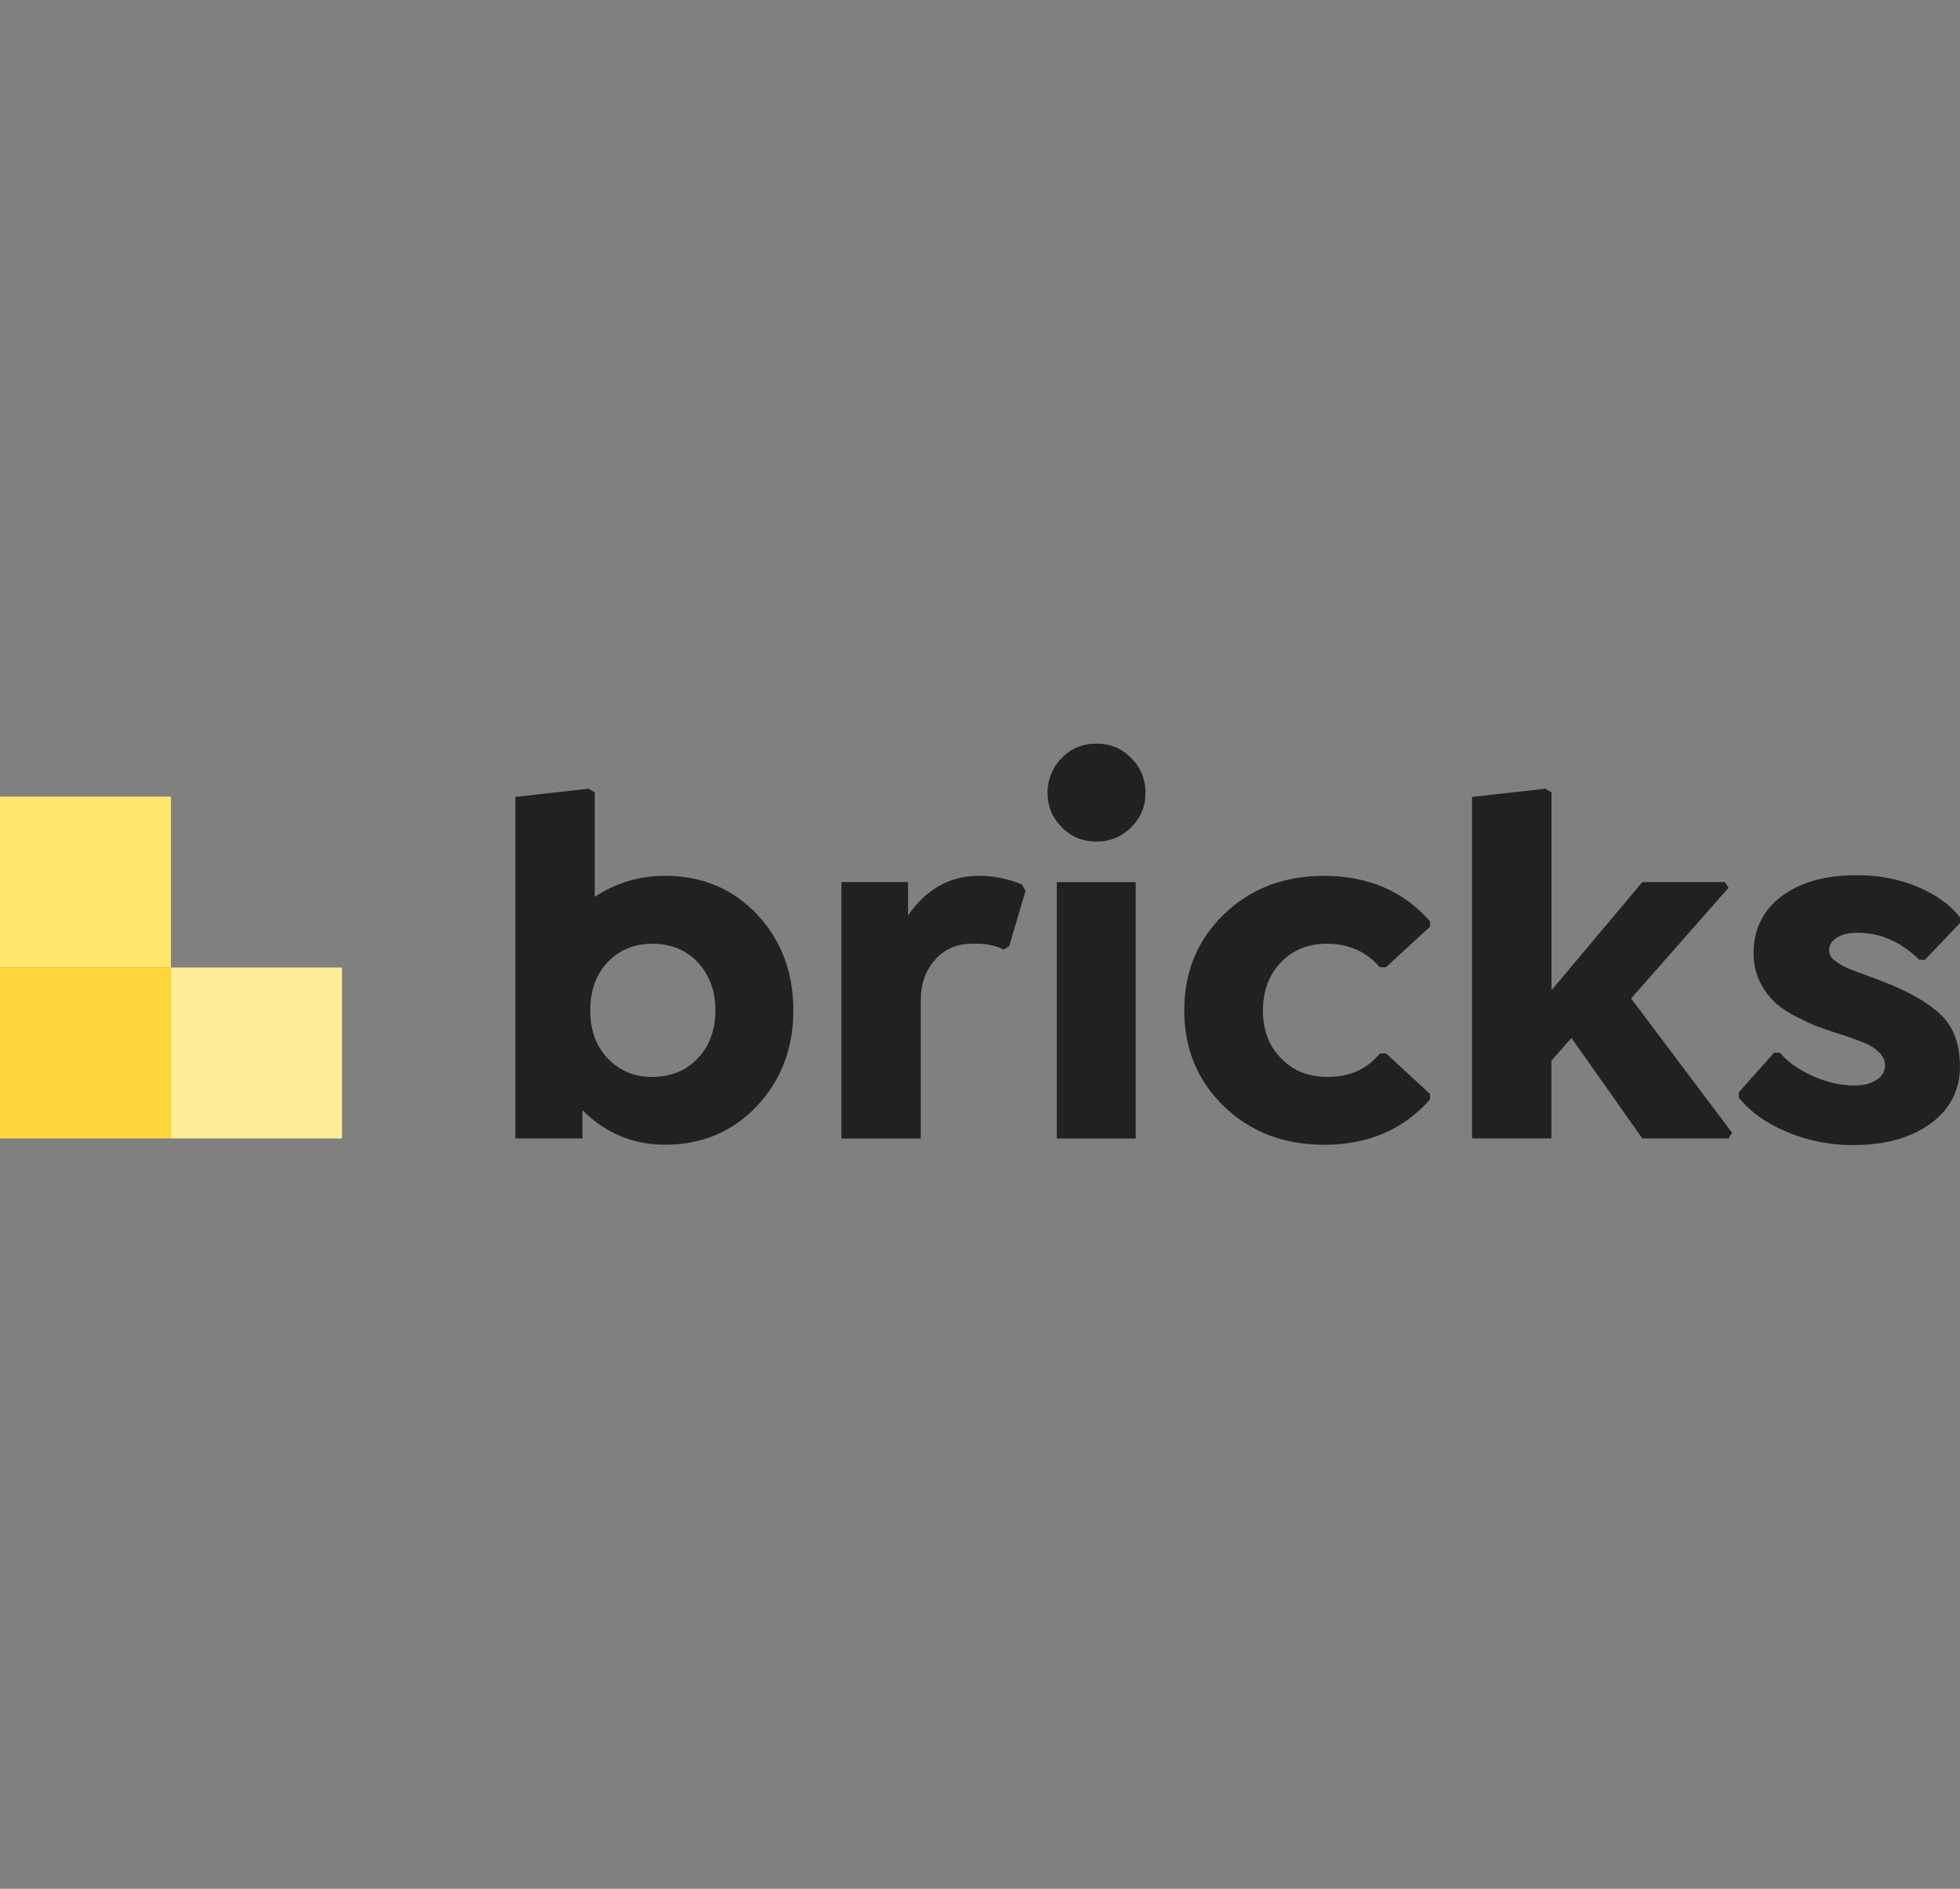
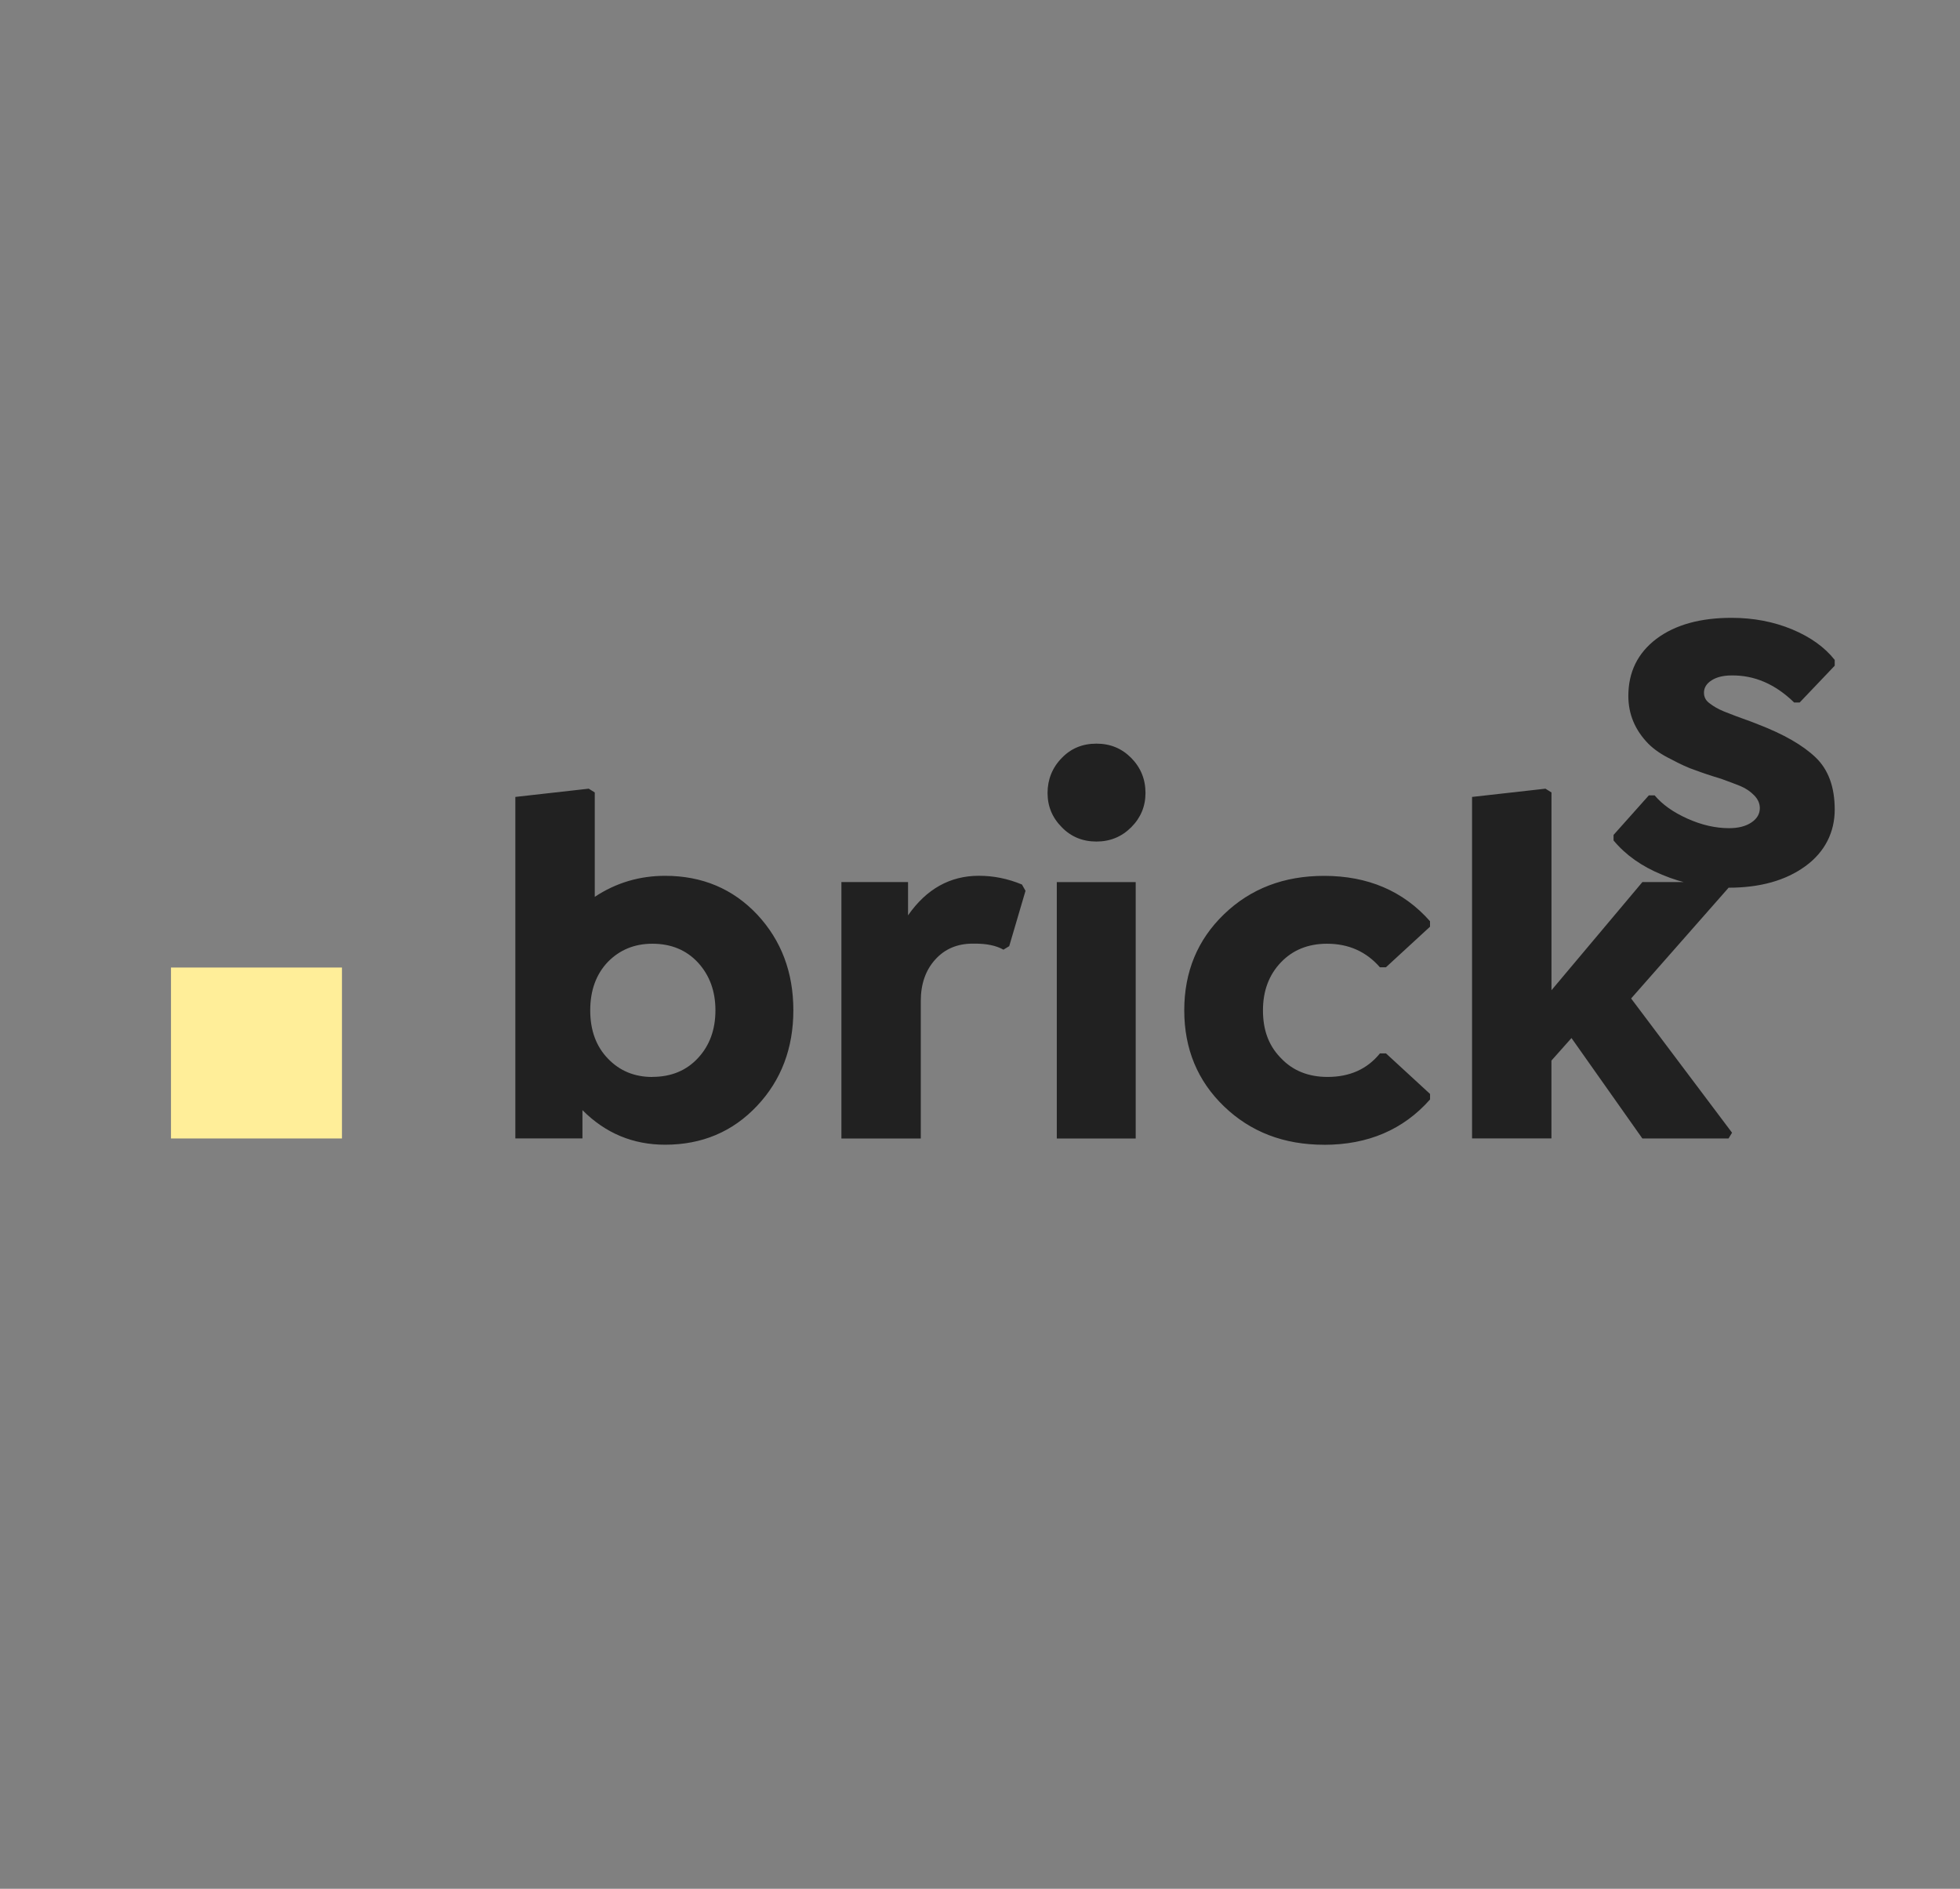
<svg xmlns="http://www.w3.org/2000/svg" id="Layer_1" viewBox="0 0 458.53 441.98">
  <rect x="0" y="0" width="458.53" height="441.98" fill="#808080" stroke="none" />
  <defs>
    <style>.cls-1{fill:#fe9;}.cls-2{fill:#ffe66d;}.cls-3{fill:#ffd53e;}.cls-4{fill:#212121;}</style>
  </defs>
  <g id="Bricks---_Font:-Isidora-Sans_">
-     <path id="bricks" class="cls-4" d="M155.6,204.94c8.67,0,15.86,3.03,21.56,9.08,5.63,6.05,8.44,13.52,8.44,22.38s-2.83,16.37-8.5,22.38c-5.7,6.05-12.87,9.08-21.5,9.08-7.54,0-13.98-2.7-19.34-8.09v6.62h-15.7v-79.91l17.17-1.93,1.41,.88v24.43c4.96-3.28,10.45-4.92,16.46-4.92Zm-2.99,47.05c4.41,0,7.99-1.48,10.72-4.45,2.7-2.93,4.04-6.64,4.04-11.13s-1.37-8.22-4.1-11.19c-2.73-2.93-6.29-4.39-10.66-4.39-4.14,0-7.6,1.41-10.37,4.22-2.77,2.89-4.16,6.68-4.16,11.37s1.39,8.46,4.16,11.31c2.73,2.85,6.19,4.28,10.37,4.28v-.02Zm86.48-45l.82,1.46-3.81,12.95-1.35,.82c-1.7-.96-3.95-1.43-6.74-1.41h-.47c-3.59,0-6.5,1.24-8.73,3.7-2.27,2.5-3.4,5.74-3.4,9.73v32.17h-18.57v-60.01h15.59v7.79c4.3-6.17,9.82-9.26,16.58-9.26,3.44,0,6.8,.68,10.08,2.05h0Zm28.89-21.44c0,3.13-1.11,5.8-3.34,8.03s-4.94,3.34-8.14,3.34-5.94-1.11-8.09-3.34c-2.23-2.23-3.34-4.9-3.34-8.03s1.11-5.94,3.34-8.2c2.15-2.23,4.84-3.34,8.09-3.34s5.92,1.11,8.14,3.34c2.23,2.27,3.34,5,3.34,8.2Zm-2.29,80.86h-18.46v-60h18.46s0,60,0,60Zm44.06,1.46c-9.38,0-17.17-2.99-23.38-8.96s-9.32-13.48-9.32-22.5,3.11-16.52,9.32-22.5,14-8.96,23.38-8.96c10.27,0,18.54,3.54,24.79,10.61v1.29l-10.31,9.49h-1.41c-3.2-3.67-7.32-5.51-12.36-5.51-4.41,0-8.01,1.45-10.78,4.34-2.81,2.93-4.22,6.68-4.22,11.25s1.31,8.09,3.94,10.9l.28,.29c2.77,2.93,6.41,4.39,10.9,4.39,5.2,0,9.28-1.84,12.25-5.51h1.41l10.31,9.49v1.29c-6.25,7.07-14.51,10.61-24.79,10.61h-.01Zm94.63-60.13l-22.79,25.9,23.61,31.41-.82,1.35h-20.16l-16.58-23.5-4.69,5.27v18.22h-18.57v-79.91l17.17-1.93,1.41,.88v46.28l21.27-25.31h19.34l.82,1.35h0Zm29.3,60.22c-5.55,0-10.72-1.02-15.53-3.05-4.77-1.95-8.55-4.63-11.37-8.03v-1.29l8.26-9.26h1.35c1.8,2.15,4.36,3.96,7.68,5.45s6.56,2.23,9.73,2.23c2.15,0,3.89-.44,5.21-1.32s1.99-2,1.99-3.37c0-1.09-.44-2.09-1.32-2.99s-1.9-1.6-3.08-2.11l-.43-.18c-.78-.32-2.18-.84-4.2-1.58-2.34-.7-4.39-1.39-6.15-2.05-1.45-.47-3.34-1.33-5.68-2.58-2.15-1.05-3.89-2.25-5.21-3.57-3.13-3.2-4.69-6.93-4.69-11.19,0-5.59,2.19-10.04,6.56-13.36,4.38-3.28,10.23-4.92,17.58-4.92,5.12,0,9.84,.9,14.18,2.7,4.3,1.8,7.62,4.18,9.96,7.15v1.35l-8.2,8.61h-1.29c-4.41-4.3-9.3-6.41-14.65-6.33-1.91,0-3.47,.38-4.66,1.14s-1.79,1.73-1.79,2.9c0,.94,.37,1.72,1.11,2.32l.18,.14c.94,.74,2.07,1.39,3.4,1.93,1.76,.7,3.46,1.35,5.1,1.93l.14,.04c.37,.12,1.29,.48,2.79,1.07,5.98,2.3,10.45,4.88,13.42,7.73,2.97,2.85,4.45,6.91,4.45,12.19s-2.29,9.92-6.86,13.24c-4.61,3.36-10.61,5.04-17.99,5.04v.02Z" />
+     <path id="bricks" class="cls-4" d="M155.6,204.94c8.67,0,15.86,3.03,21.56,9.08,5.63,6.05,8.44,13.52,8.44,22.38s-2.83,16.37-8.5,22.38c-5.7,6.05-12.87,9.08-21.5,9.08-7.54,0-13.98-2.7-19.34-8.09v6.62h-15.7v-79.91l17.17-1.93,1.41,.88v24.43c4.96-3.28,10.45-4.92,16.46-4.92Zm-2.99,47.05c4.41,0,7.99-1.48,10.72-4.45,2.7-2.93,4.04-6.64,4.04-11.13s-1.37-8.22-4.1-11.19c-2.73-2.93-6.29-4.39-10.66-4.39-4.14,0-7.6,1.41-10.37,4.22-2.77,2.89-4.16,6.68-4.16,11.37s1.39,8.46,4.16,11.31c2.73,2.85,6.19,4.28,10.37,4.28v-.02Zm86.48-45l.82,1.46-3.81,12.95-1.35,.82c-1.7-.96-3.95-1.43-6.74-1.41h-.47c-3.59,0-6.5,1.24-8.73,3.7-2.27,2.5-3.4,5.74-3.4,9.73v32.17h-18.57v-60.01h15.59v7.79c4.3-6.17,9.82-9.26,16.58-9.26,3.44,0,6.8,.68,10.08,2.05h0Zm28.89-21.44c0,3.13-1.11,5.8-3.34,8.03s-4.94,3.34-8.14,3.34-5.94-1.11-8.09-3.34c-2.23-2.23-3.34-4.9-3.34-8.03s1.11-5.94,3.34-8.2c2.15-2.23,4.84-3.34,8.09-3.34s5.92,1.11,8.14,3.34c2.23,2.27,3.34,5,3.34,8.2Zm-2.29,80.86h-18.46v-60h18.46s0,60,0,60Zm44.06,1.46c-9.38,0-17.17-2.99-23.38-8.96s-9.32-13.48-9.32-22.5,3.11-16.52,9.32-22.5,14-8.96,23.38-8.96c10.27,0,18.54,3.54,24.79,10.61v1.29l-10.31,9.49h-1.41c-3.2-3.67-7.32-5.51-12.36-5.51-4.41,0-8.01,1.45-10.78,4.34-2.81,2.93-4.22,6.68-4.22,11.25s1.31,8.09,3.94,10.9l.28,.29c2.77,2.93,6.41,4.39,10.9,4.39,5.2,0,9.28-1.84,12.25-5.51h1.41l10.31,9.49v1.29c-6.25,7.07-14.51,10.61-24.79,10.61h-.01Zm94.63-60.13l-22.79,25.9,23.61,31.41-.82,1.35h-20.16l-16.58-23.5-4.69,5.27v18.22h-18.57v-79.91l17.17-1.93,1.41,.88v46.28l21.27-25.31h19.34l.82,1.35h0Zc-5.55,0-10.72-1.02-15.53-3.05-4.77-1.95-8.55-4.63-11.37-8.03v-1.29l8.26-9.26h1.35c1.8,2.15,4.36,3.96,7.68,5.45s6.56,2.23,9.73,2.23c2.15,0,3.89-.44,5.21-1.32s1.99-2,1.99-3.37c0-1.09-.44-2.09-1.32-2.99s-1.9-1.6-3.08-2.11l-.43-.18c-.78-.32-2.18-.84-4.2-1.58-2.34-.7-4.39-1.39-6.15-2.05-1.45-.47-3.34-1.33-5.68-2.58-2.15-1.05-3.89-2.25-5.21-3.57-3.13-3.2-4.69-6.93-4.69-11.19,0-5.59,2.19-10.04,6.56-13.36,4.38-3.28,10.23-4.92,17.58-4.92,5.12,0,9.84,.9,14.18,2.7,4.3,1.8,7.62,4.18,9.96,7.15v1.35l-8.2,8.61h-1.29c-4.41-4.3-9.3-6.41-14.65-6.33-1.91,0-3.47,.38-4.66,1.14s-1.79,1.73-1.79,2.9c0,.94,.37,1.72,1.11,2.32l.18,.14c.94,.74,2.07,1.39,3.4,1.93,1.76,.7,3.46,1.35,5.1,1.93l.14,.04c.37,.12,1.29,.48,2.79,1.07,5.98,2.3,10.45,4.88,13.42,7.73,2.97,2.85,4.45,6.91,4.45,12.19s-2.29,9.92-6.86,13.24c-4.61,3.36-10.61,5.04-17.99,5.04v.02Z" />
    <g id="Logo">
      <g>
        <rect id="Bottom-Right" class="cls-1" x="40" y="226.4" width="40" height="40" />
-         <rect id="Bottom-Left" class="cls-3" y="226.4" width="40" height="40" />
-         <rect id="Top-Left" class="cls-2" y="186.4" width="40" height="40" />
      </g>
    </g>
  </g>
</svg>